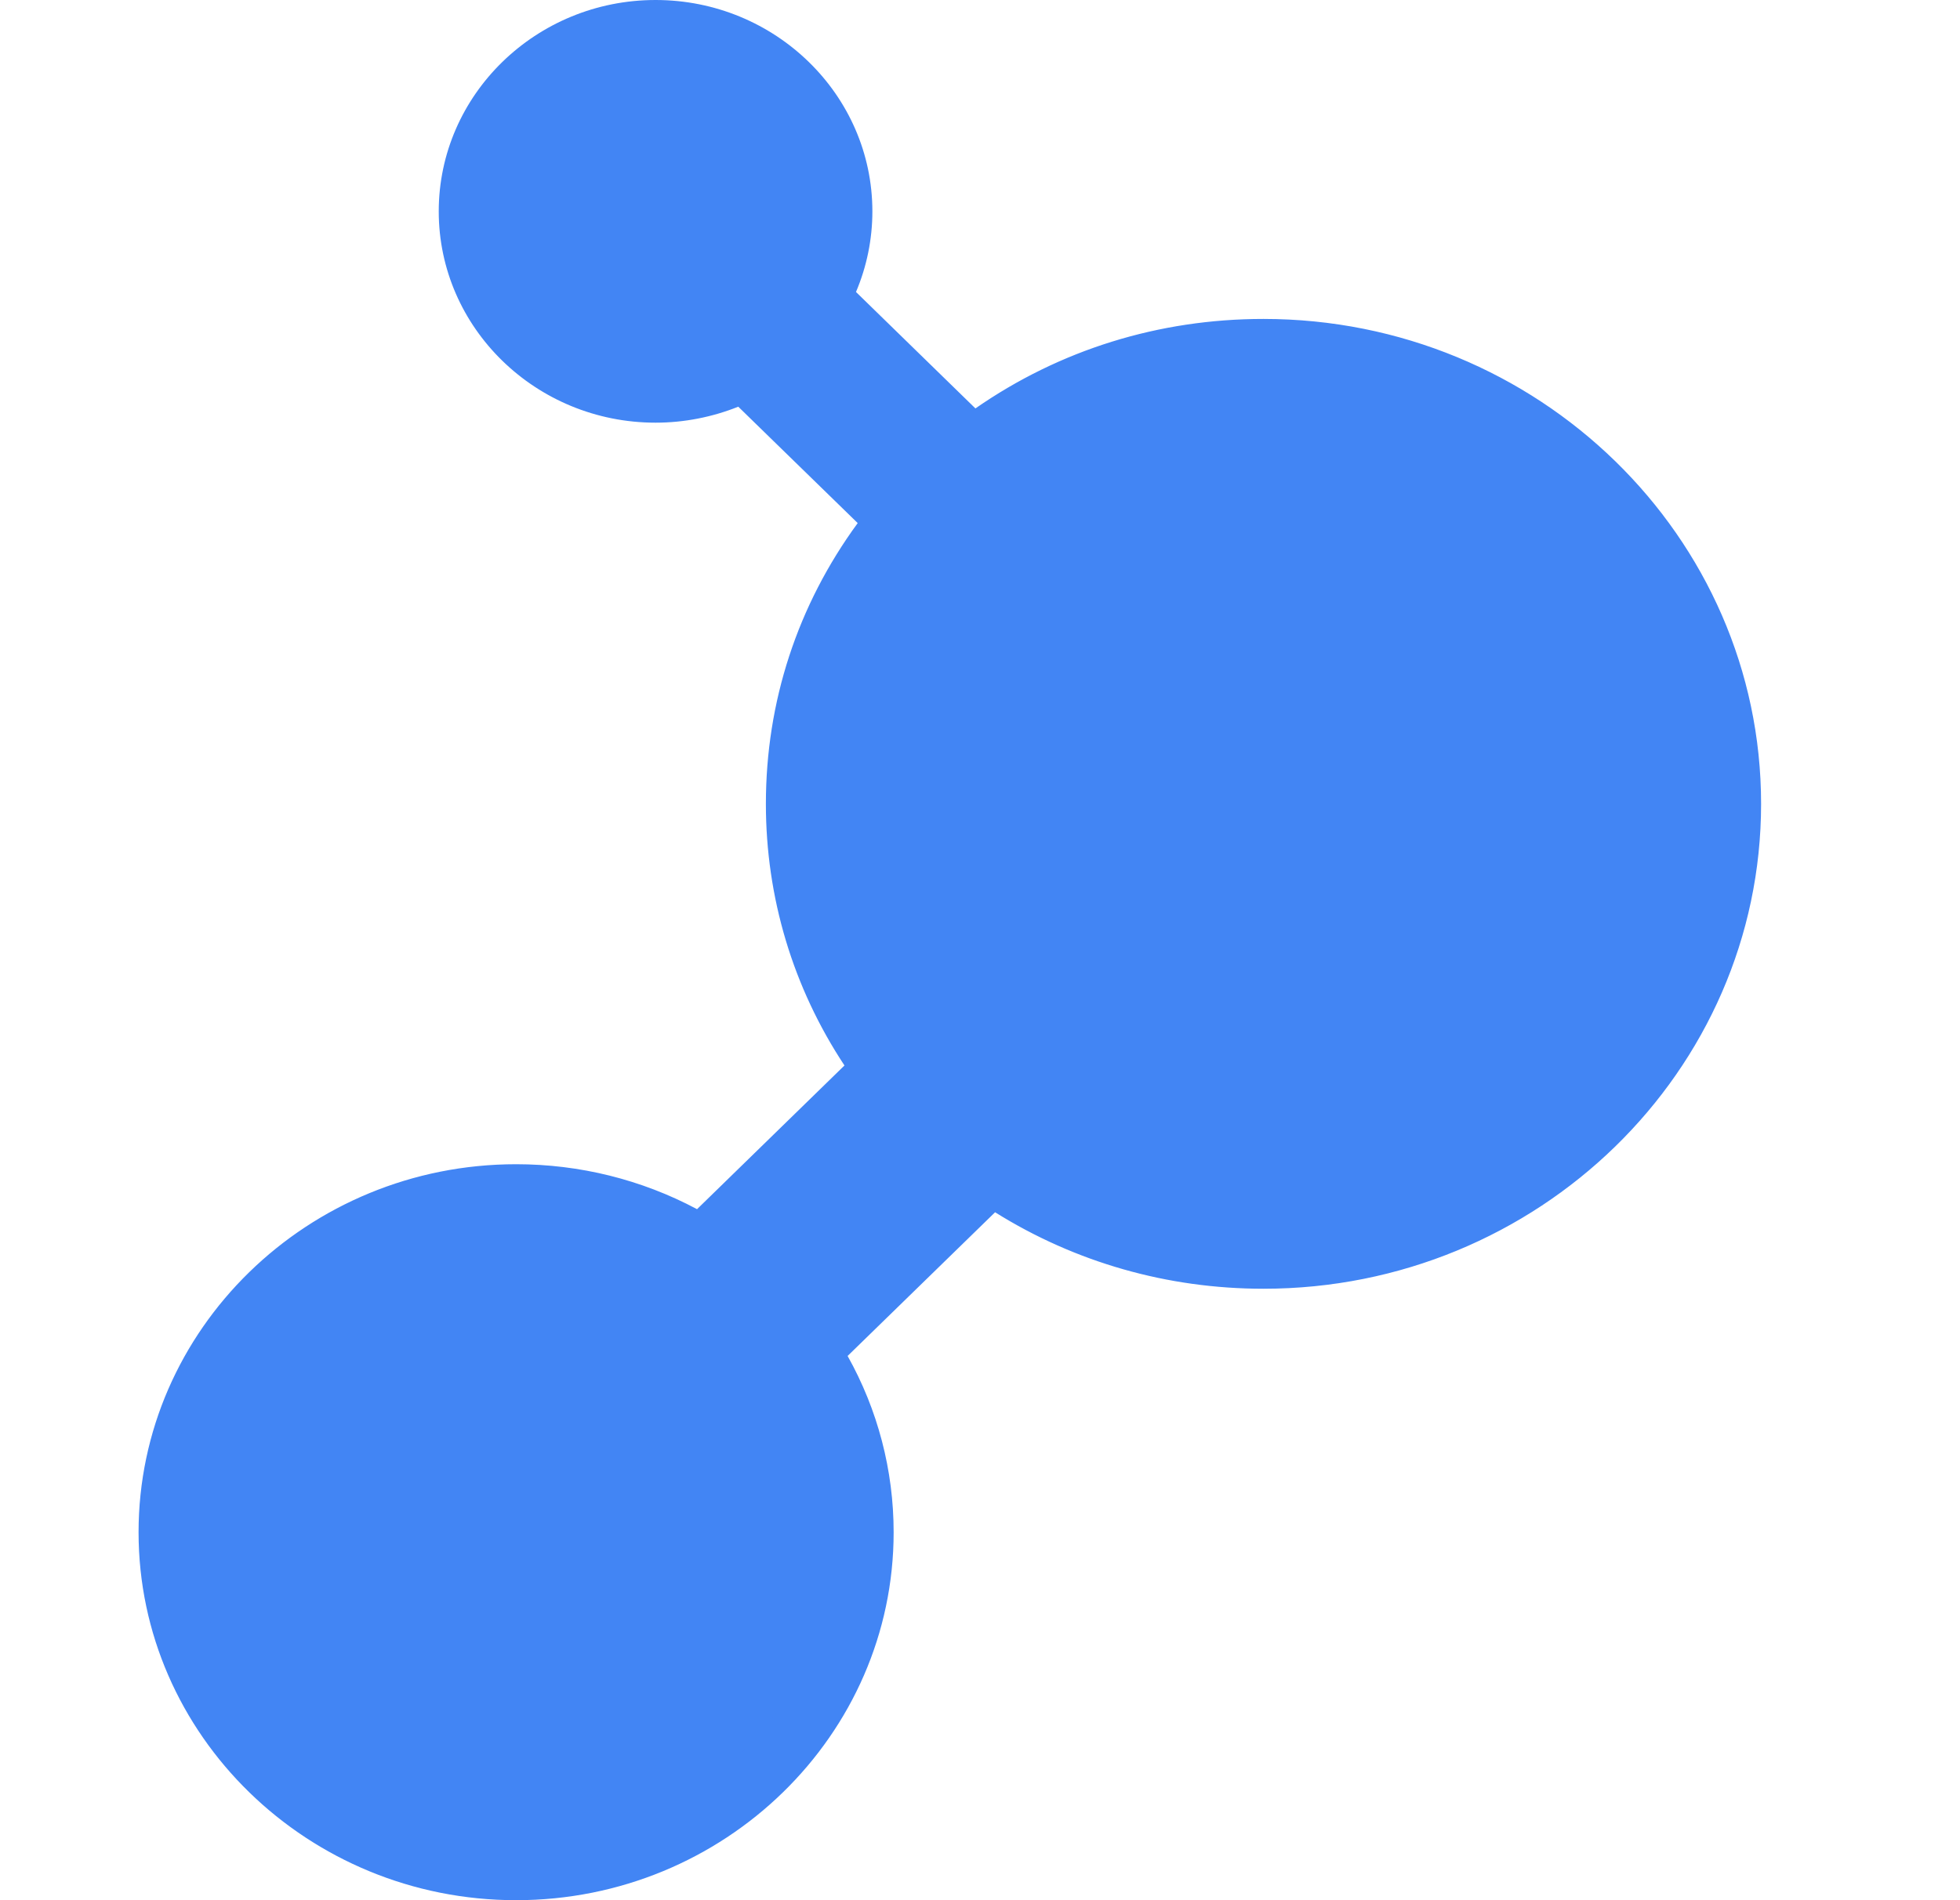
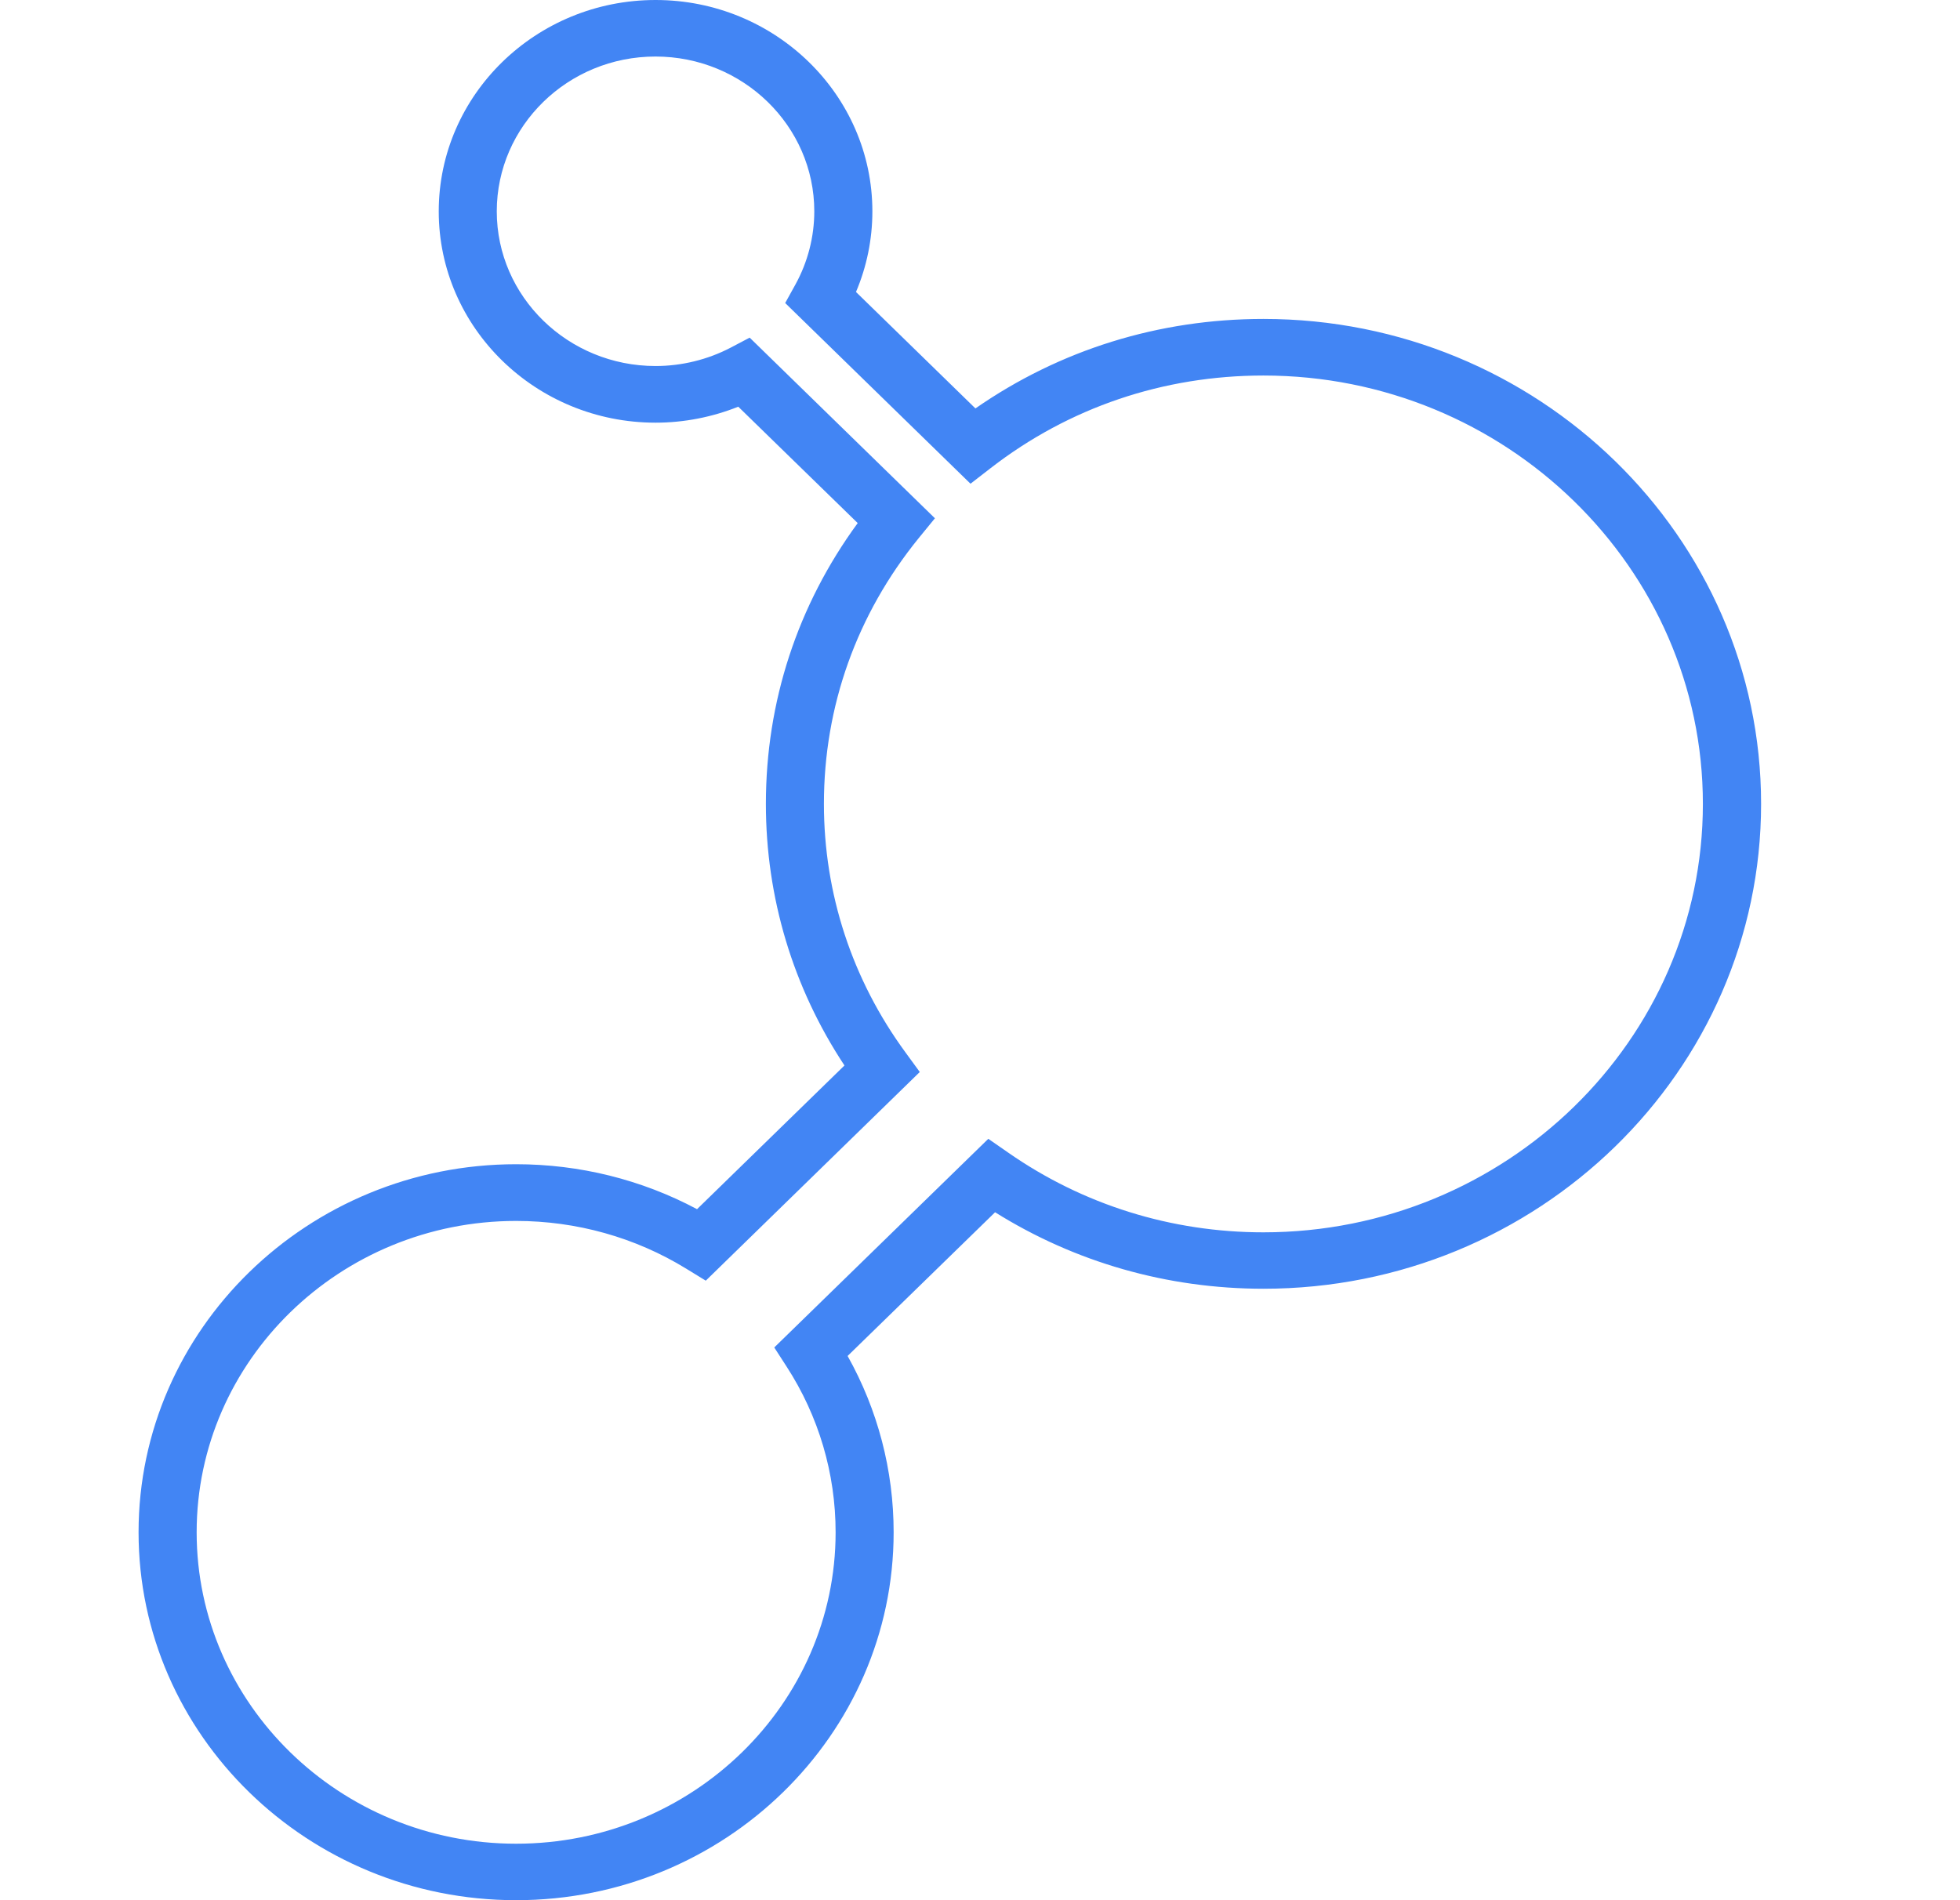
<svg xmlns="http://www.w3.org/2000/svg" width="33" height="32" viewBox="0 0 33 32" fill="none">
-   <path d="M21.272 5.847C19.422 5.847 17.722 6.468 16.377 7.507L13.823 5.017C14.063 4.584 14.198 4.087 14.198 3.559C14.198 1.857 12.782 0.477 11.036 0.477C9.29 0.477 7.874 1.857 7.874 3.559C7.874 5.261 9.29 6.642 11.036 6.642C11.578 6.642 12.087 6.508 12.532 6.276L15.086 8.766C14.02 10.076 13.383 11.734 13.383 13.538C13.383 15.202 13.926 16.744 14.848 18.002L11.812 20.961C10.908 20.405 9.837 20.083 8.689 20.083C5.449 20.083 2.822 22.644 2.822 25.804C2.822 28.962 5.449 31.524 8.689 31.524C11.929 31.524 14.556 28.963 14.556 25.804C14.556 24.686 14.226 23.64 13.655 22.759L16.691 19.8C17.982 20.699 19.563 21.228 21.27 21.228C25.628 21.228 29.158 17.784 29.158 13.538C29.161 9.29 25.629 5.847 21.272 5.847Z" fill="#4285F4" />
  <path d="M8.69 32C5.185 32 2.333 29.221 2.333 25.804C2.333 22.386 5.185 19.606 8.69 19.606C9.76 19.606 10.804 19.866 11.736 20.363L14.218 17.943C13.35 16.629 12.895 15.114 12.895 13.537C12.895 11.819 13.427 10.194 14.441 8.809L12.43 6.849C11.99 7.025 11.515 7.118 11.038 7.118C9.023 7.118 7.387 5.522 7.387 3.56C7.387 1.596 9.025 0 11.038 0C13.05 0 14.688 1.596 14.688 3.56C14.688 4.026 14.594 4.489 14.412 4.917L16.423 6.878C17.843 5.891 19.511 5.371 21.273 5.371C25.892 5.371 29.651 9.034 29.651 13.537C29.651 18.04 25.892 21.703 21.273 21.703C19.655 21.703 18.102 21.258 16.754 20.415L14.271 22.835C14.779 23.742 15.046 24.76 15.046 25.804C15.046 29.221 12.195 32 8.69 32ZM8.69 20.561C5.725 20.561 3.311 22.913 3.311 25.805C3.311 28.695 5.725 31.049 8.69 31.049C11.656 31.049 14.069 28.696 14.069 25.805C14.069 24.813 13.784 23.848 13.244 23.014L13.036 22.692L16.64 19.178L16.977 19.412C18.236 20.289 19.721 20.753 21.272 20.753C25.352 20.753 28.671 17.516 28.671 13.538C28.671 9.561 25.352 6.324 21.272 6.324C19.587 6.324 17.998 6.862 16.681 7.882L16.34 8.146L13.22 5.103L13.393 4.79C13.6 4.414 13.71 3.988 13.71 3.559C13.71 2.121 12.51 0.952 11.036 0.952C9.562 0.952 8.364 2.121 8.364 3.559C8.364 4.996 9.563 6.164 11.038 6.164C11.478 6.164 11.916 6.056 12.301 5.855L12.622 5.686L15.741 8.728L15.469 9.061C14.424 10.347 13.872 11.894 13.872 13.537C13.872 15.049 14.347 16.498 15.246 17.724L15.486 18.053L11.883 21.567L11.552 21.364C10.697 20.839 9.707 20.561 8.69 20.561Z" fill="#4285F4" />
</svg>